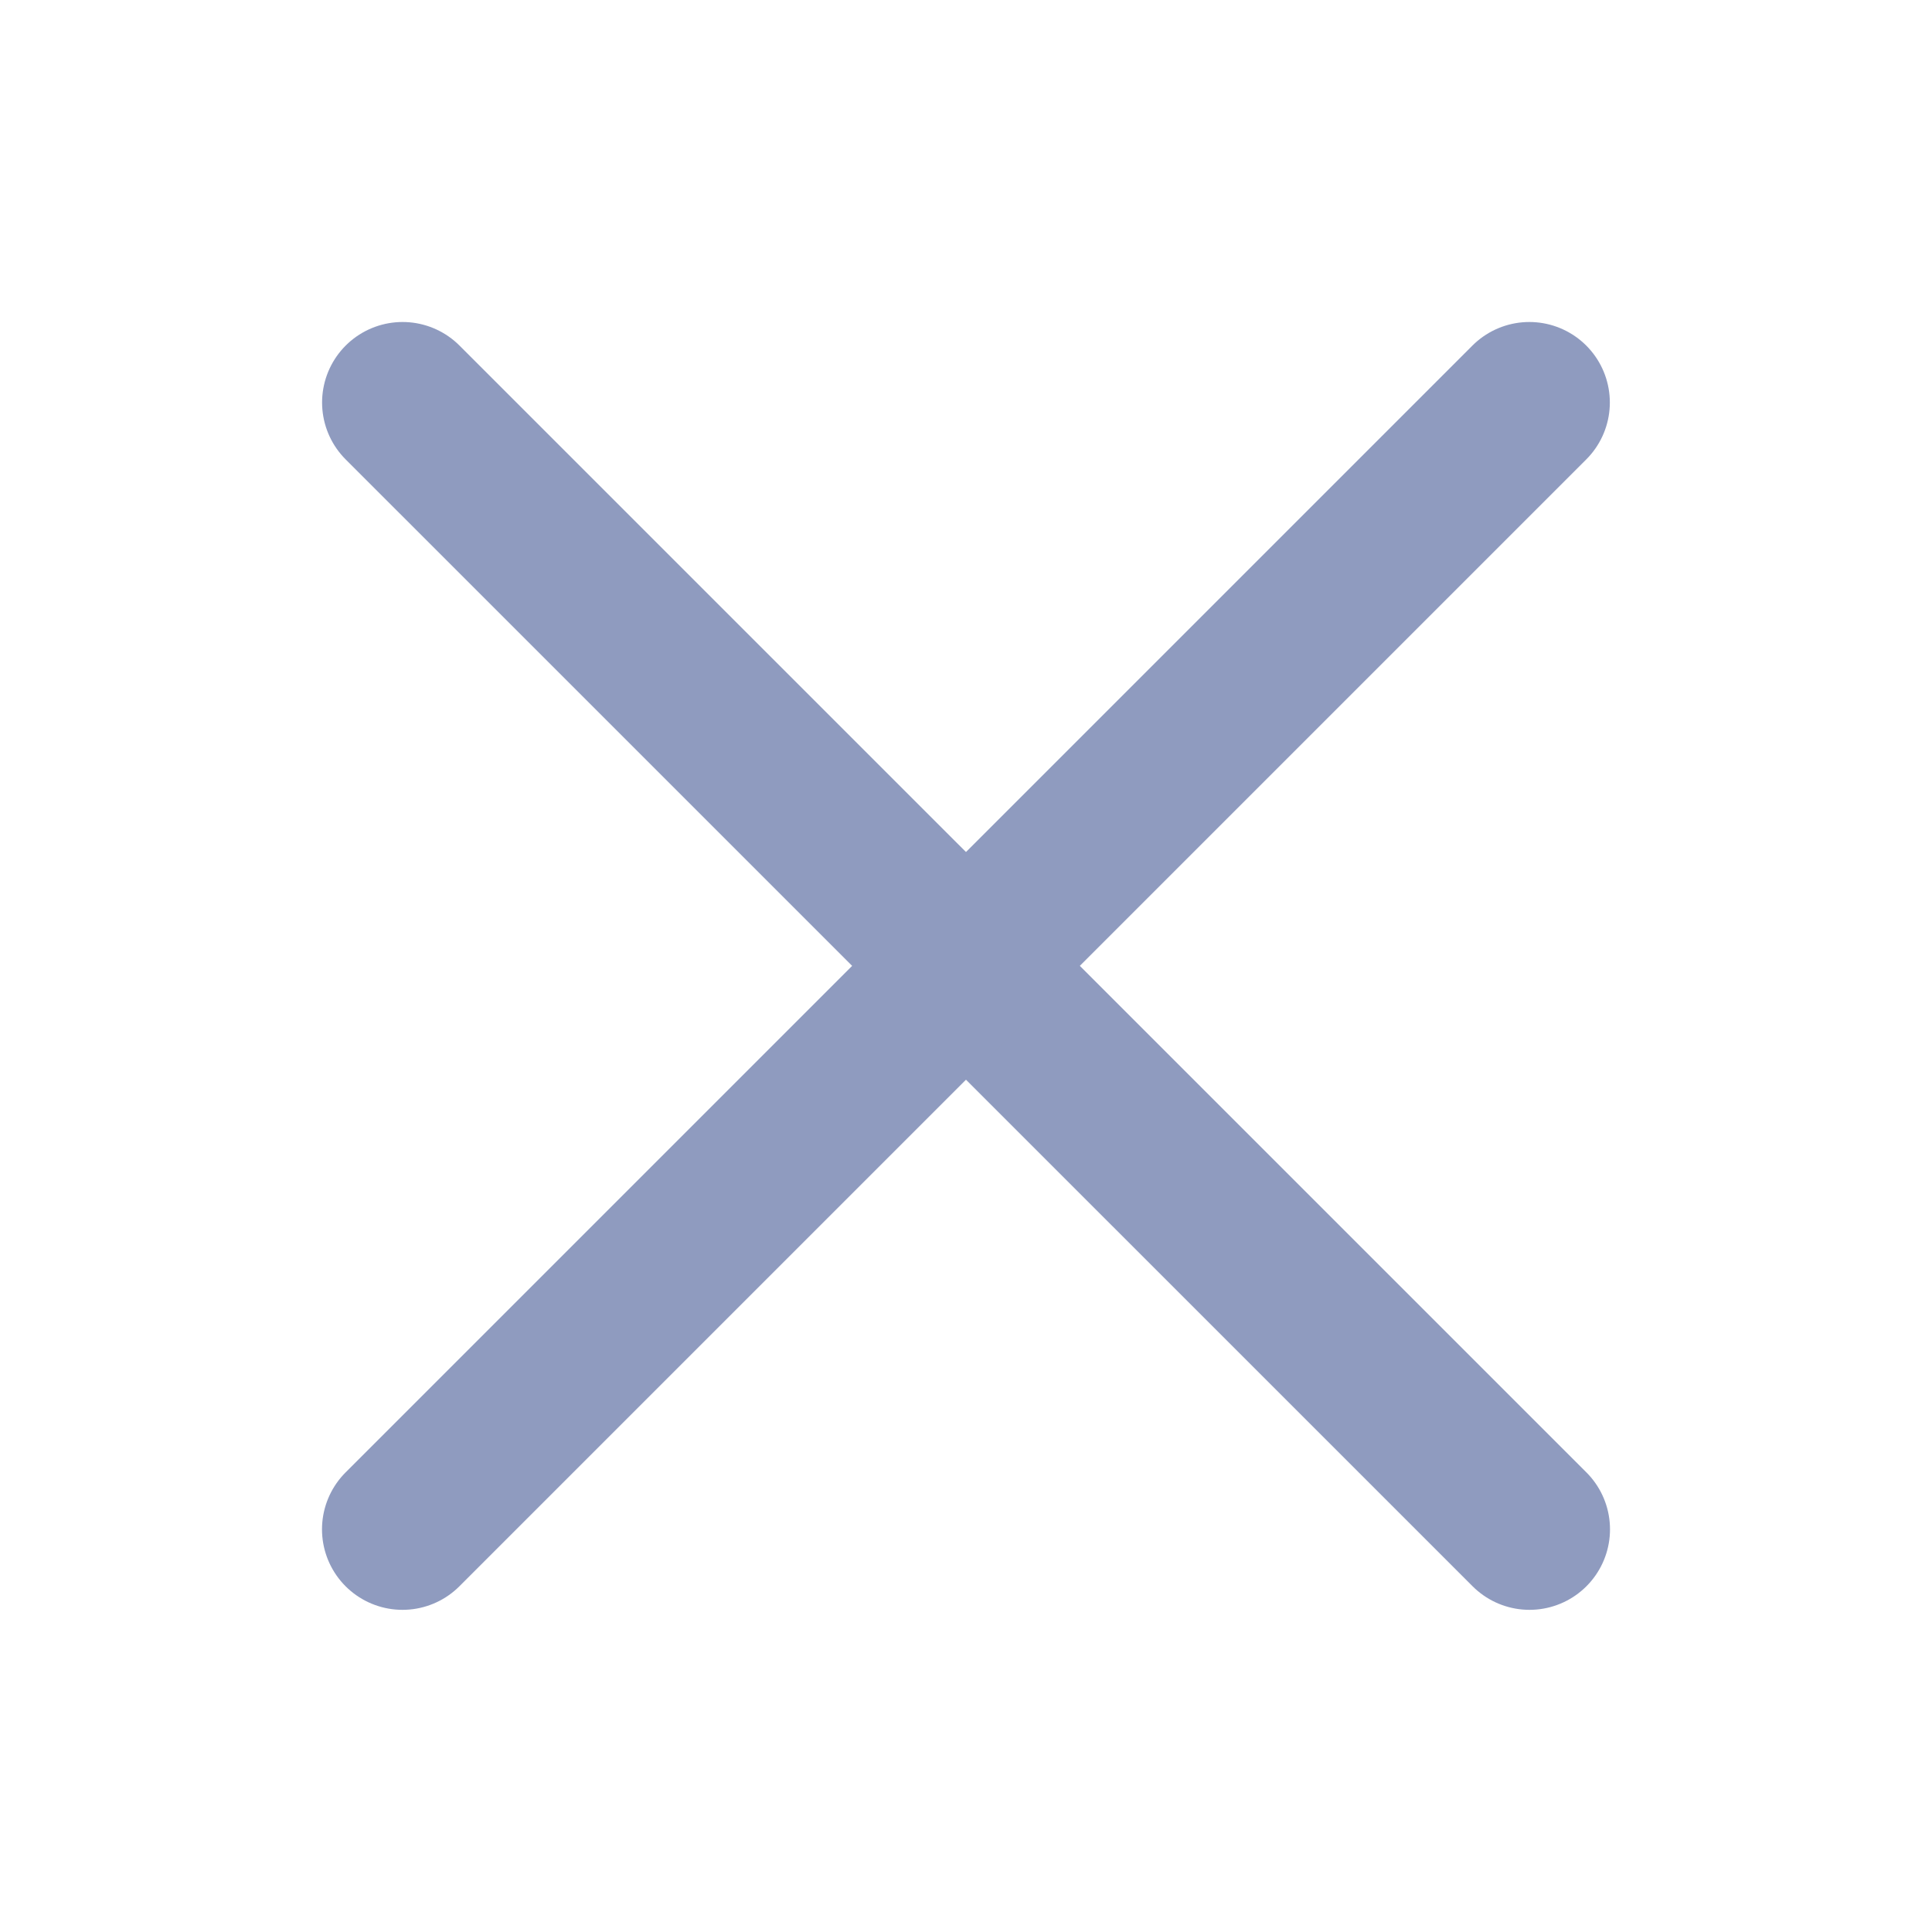
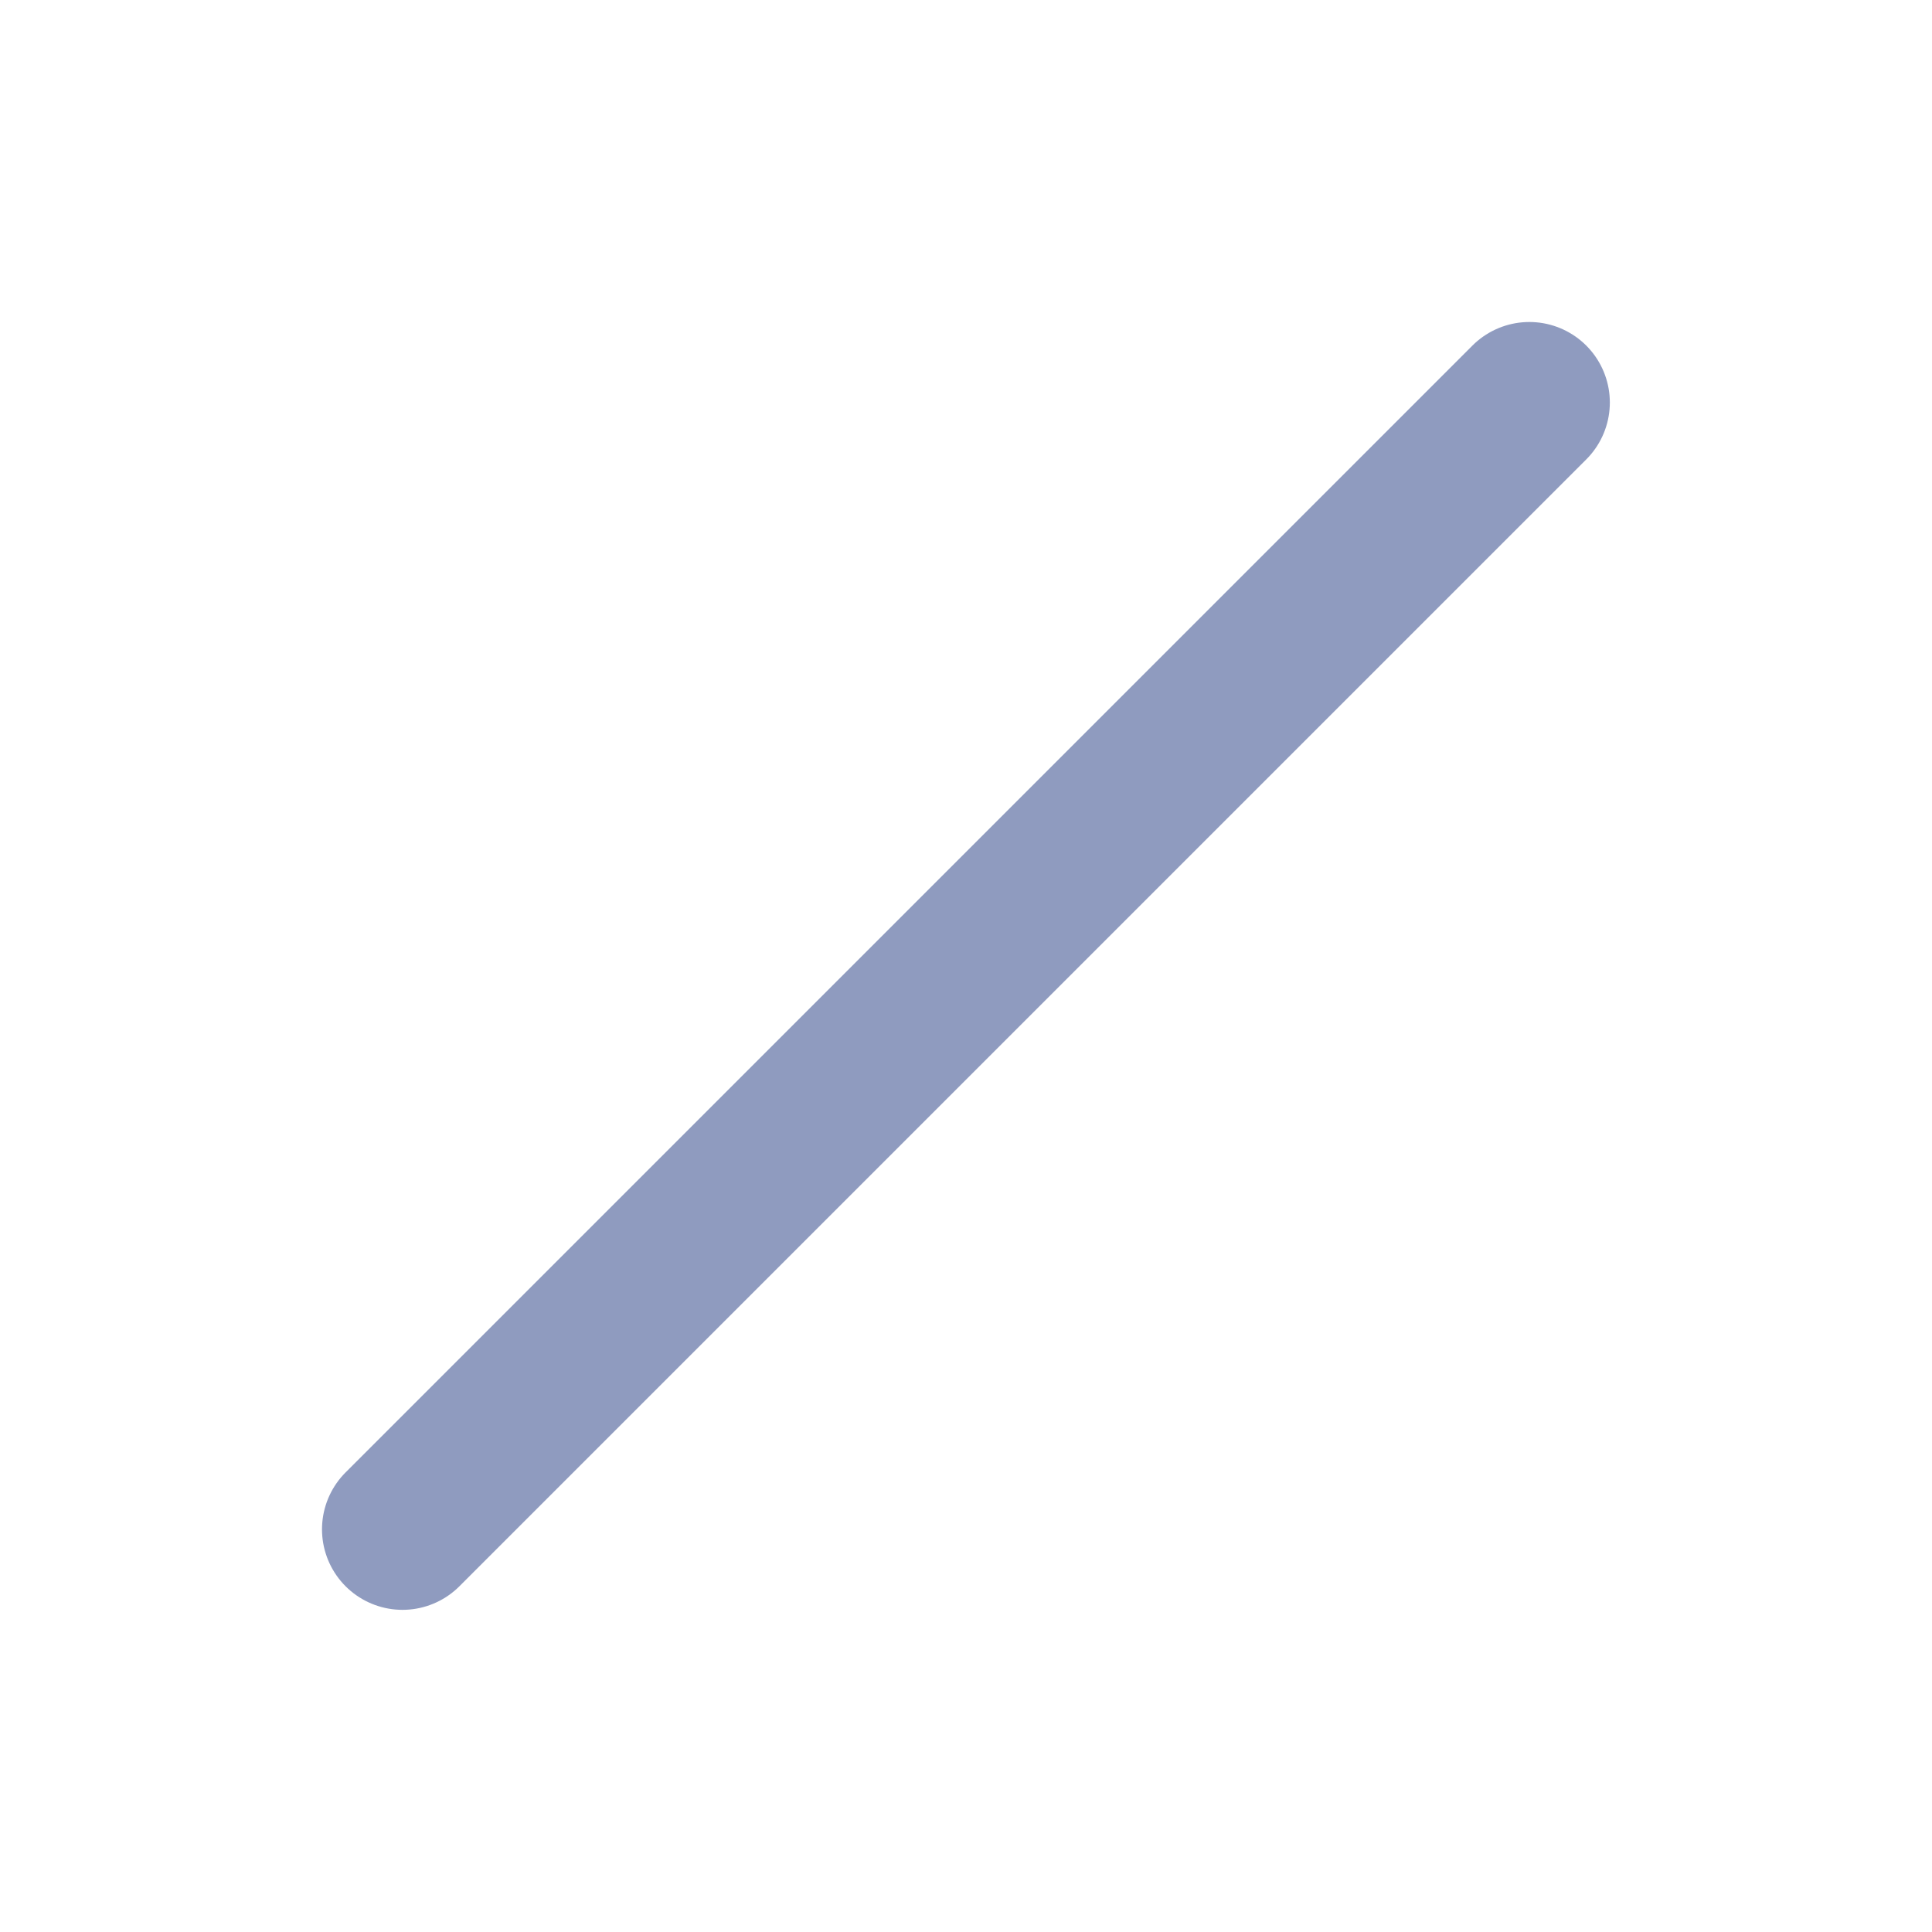
<svg xmlns="http://www.w3.org/2000/svg" width="24" height="24" viewBox="0 0 24 24" fill="none">
-   <path d="M5.001 5L19 18.998" stroke="#8F9BBF" stroke-width="2" stroke-linecap="round" stroke-linejoin="round" />
  <path d="M18.998 5L5 18.998" stroke="#8F9BBF" stroke-width="2" stroke-linecap="round" stroke-linejoin="round" />
</svg>